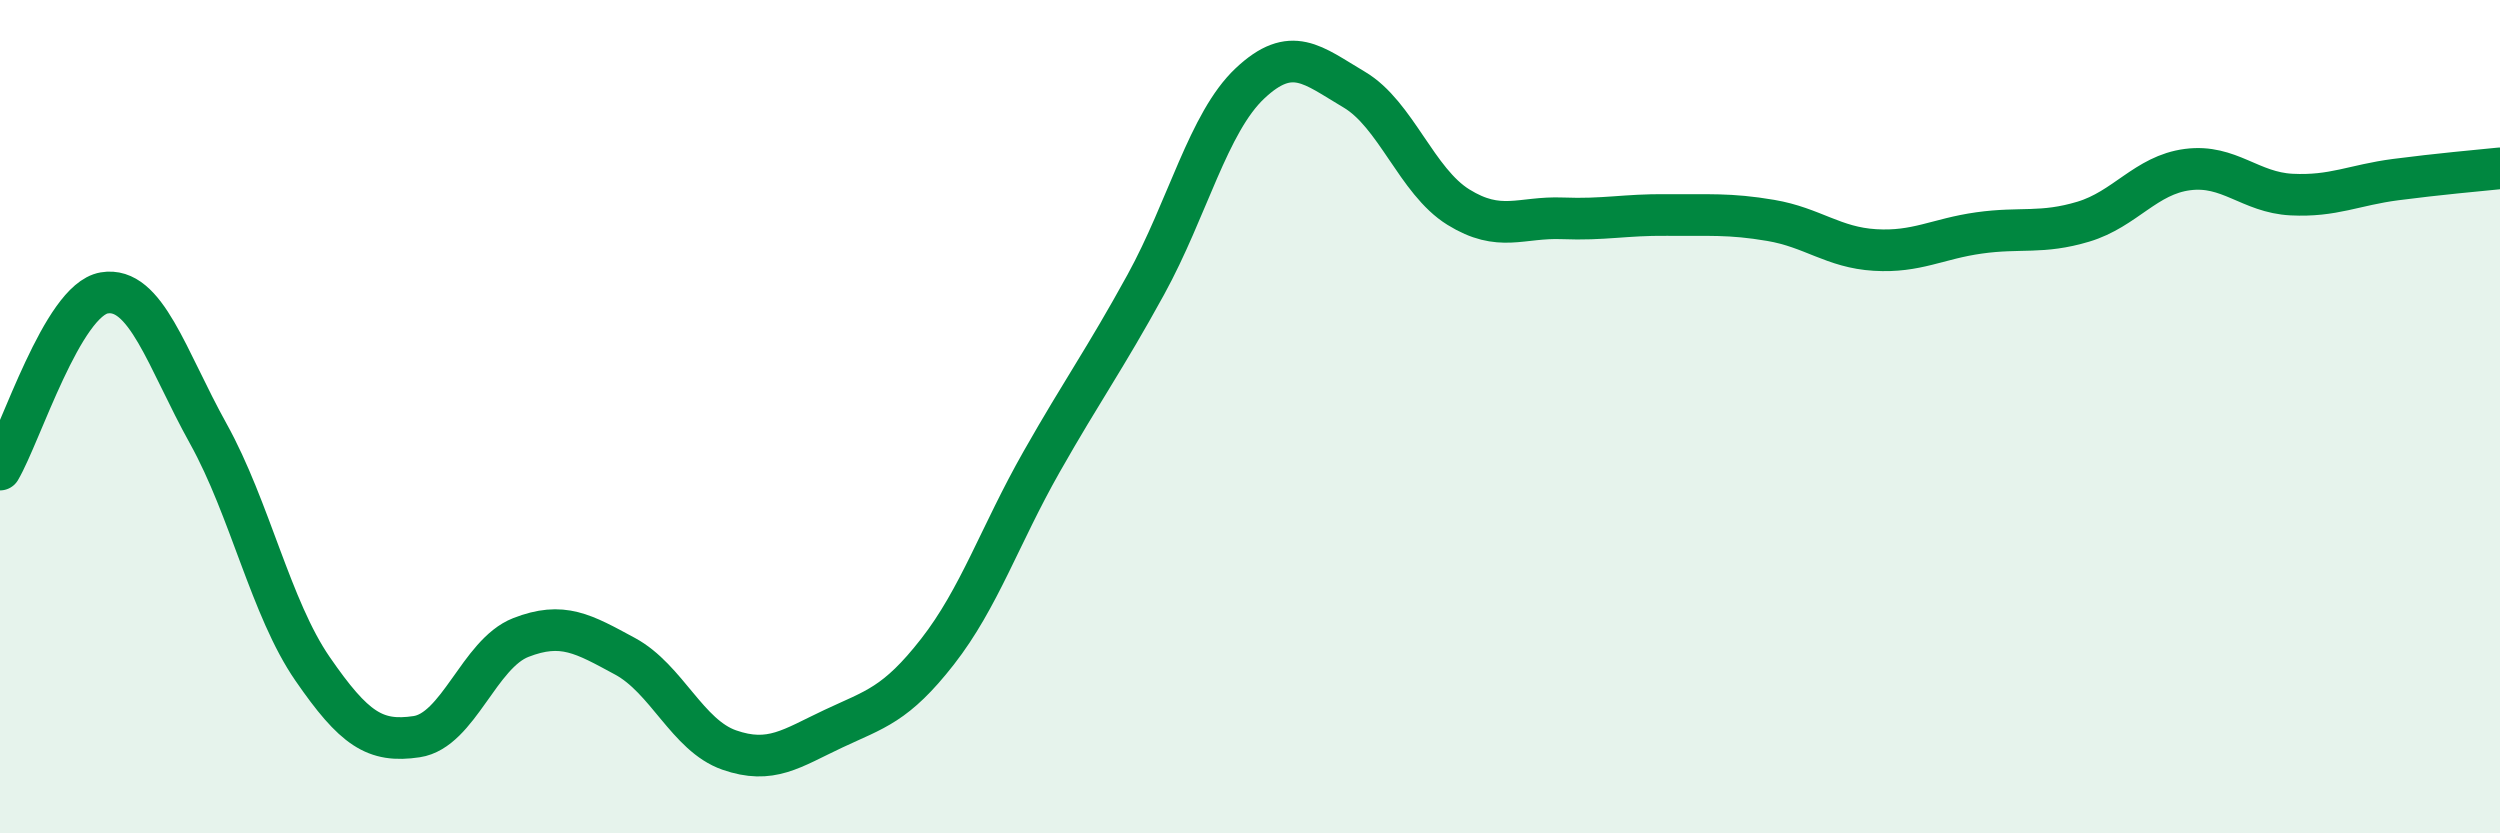
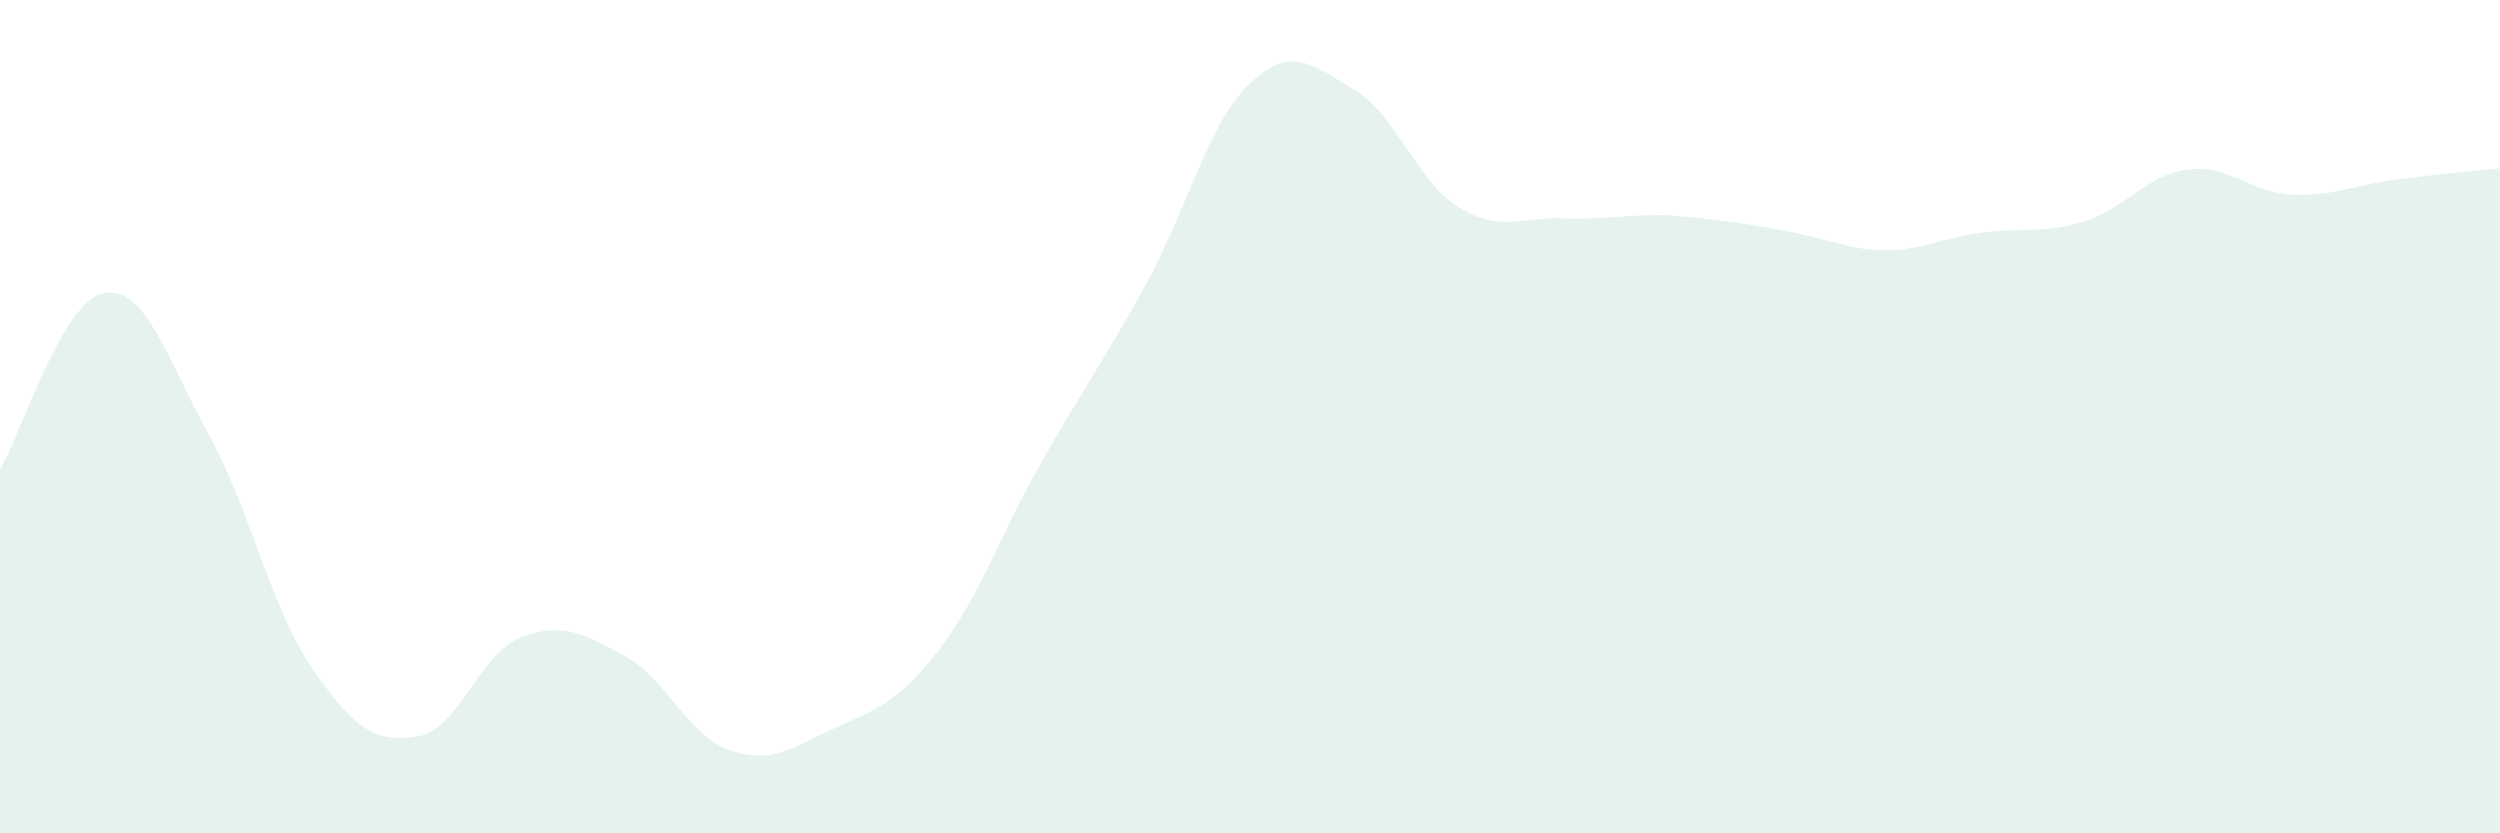
<svg xmlns="http://www.w3.org/2000/svg" width="60" height="20" viewBox="0 0 60 20">
-   <path d="M 0,11.27 C 0.5,10.42 1.5,7.2 2.5,7.03 C 3.5,6.86 4,8.61 5,10.41 C 6,12.21 6.5,14.6 7.5,16.05 C 8.5,17.5 9,17.83 10,17.68 C 11,17.53 11.5,15.69 12.5,15.3 C 13.5,14.91 14,15.21 15,15.75 C 16,16.29 16.5,17.65 17.5,18 C 18.5,18.35 19,17.96 20,17.49 C 21,17.02 21.5,16.92 22.5,15.64 C 23.5,14.36 24,12.84 25,11.08 C 26,9.32 26.5,8.65 27.5,6.83 C 28.5,5.01 29,2.94 30,2 C 31,1.06 31.5,1.56 32.5,2.15 C 33.5,2.74 34,4.35 35,4.97 C 36,5.59 36.5,5.2 37.5,5.24 C 38.5,5.28 39,5.15 40,5.16 C 41,5.17 41.5,5.12 42.5,5.29 C 43.5,5.46 44,5.94 45,6 C 46,6.06 46.5,5.73 47.5,5.59 C 48.5,5.45 49,5.62 50,5.32 C 51,5.02 51.5,4.2 52.5,4.07 C 53.5,3.94 54,4.62 55,4.67 C 56,4.72 56.5,4.44 57.5,4.31 C 58.5,4.18 59.5,4.09 60,4.04L60 20L0 20Z" fill="#008740" opacity="0.1" stroke-linecap="round" stroke-linejoin="round" />
-   <path d="M 0,11.27 C 0.5,10.42 1.5,7.2 2.5,7.03 C 3.5,6.86 4,8.61 5,10.41 C 6,12.21 6.5,14.6 7.5,16.05 C 8.5,17.5 9,17.83 10,17.68 C 11,17.53 11.5,15.69 12.5,15.3 C 13.5,14.91 14,15.21 15,15.75 C 16,16.29 16.5,17.65 17.5,18 C 18.5,18.35 19,17.96 20,17.49 C 21,17.02 21.5,16.92 22.5,15.64 C 23.5,14.36 24,12.84 25,11.08 C 26,9.32 26.5,8.65 27.5,6.83 C 28.5,5.01 29,2.94 30,2 C 31,1.06 31.5,1.56 32.5,2.15 C 33.5,2.74 34,4.35 35,4.97 C 36,5.59 36.5,5.2 37.5,5.24 C 38.5,5.28 39,5.15 40,5.16 C 41,5.17 41.5,5.12 42.5,5.29 C 43.5,5.46 44,5.94 45,6 C 46,6.06 46.5,5.73 47.5,5.59 C 48.5,5.45 49,5.62 50,5.32 C 51,5.02 51.5,4.2 52.5,4.07 C 53.5,3.94 54,4.62 55,4.67 C 56,4.72 56.5,4.44 57.5,4.31 C 58.5,4.18 59.5,4.09 60,4.04" stroke="#008740" stroke-width="1" fill="none" stroke-linecap="round" stroke-linejoin="round" />
+   <path d="M 0,11.27 C 0.5,10.42 1.5,7.2 2.5,7.03 C 3.5,6.86 4,8.61 5,10.41 C 6,12.21 6.5,14.6 7.5,16.05 C 8.5,17.5 9,17.83 10,17.68 C 11,17.53 11.5,15.69 12.5,15.3 C 13.5,14.91 14,15.21 15,15.75 C 16,16.29 16.5,17.65 17.5,18 C 18.5,18.35 19,17.96 20,17.49 C 21,17.02 21.5,16.92 22.5,15.64 C 23.5,14.36 24,12.84 25,11.08 C 26,9.32 26.5,8.65 27.5,6.83 C 28.5,5.01 29,2.94 30,2 C 31,1.06 31.5,1.56 32.5,2.15 C 33.5,2.74 34,4.35 35,4.97 C 36,5.59 36.5,5.2 37.5,5.24 C 38.5,5.28 39,5.15 40,5.16 C 43.5,5.46 44,5.94 45,6 C 46,6.06 46.5,5.73 47.5,5.59 C 48.5,5.45 49,5.62 50,5.32 C 51,5.02 51.5,4.2 52.5,4.07 C 53.5,3.94 54,4.62 55,4.67 C 56,4.72 56.5,4.44 57.5,4.31 C 58.5,4.18 59.5,4.09 60,4.04L60 20L0 20Z" fill="#008740" opacity="0.1" stroke-linecap="round" stroke-linejoin="round" />
</svg>